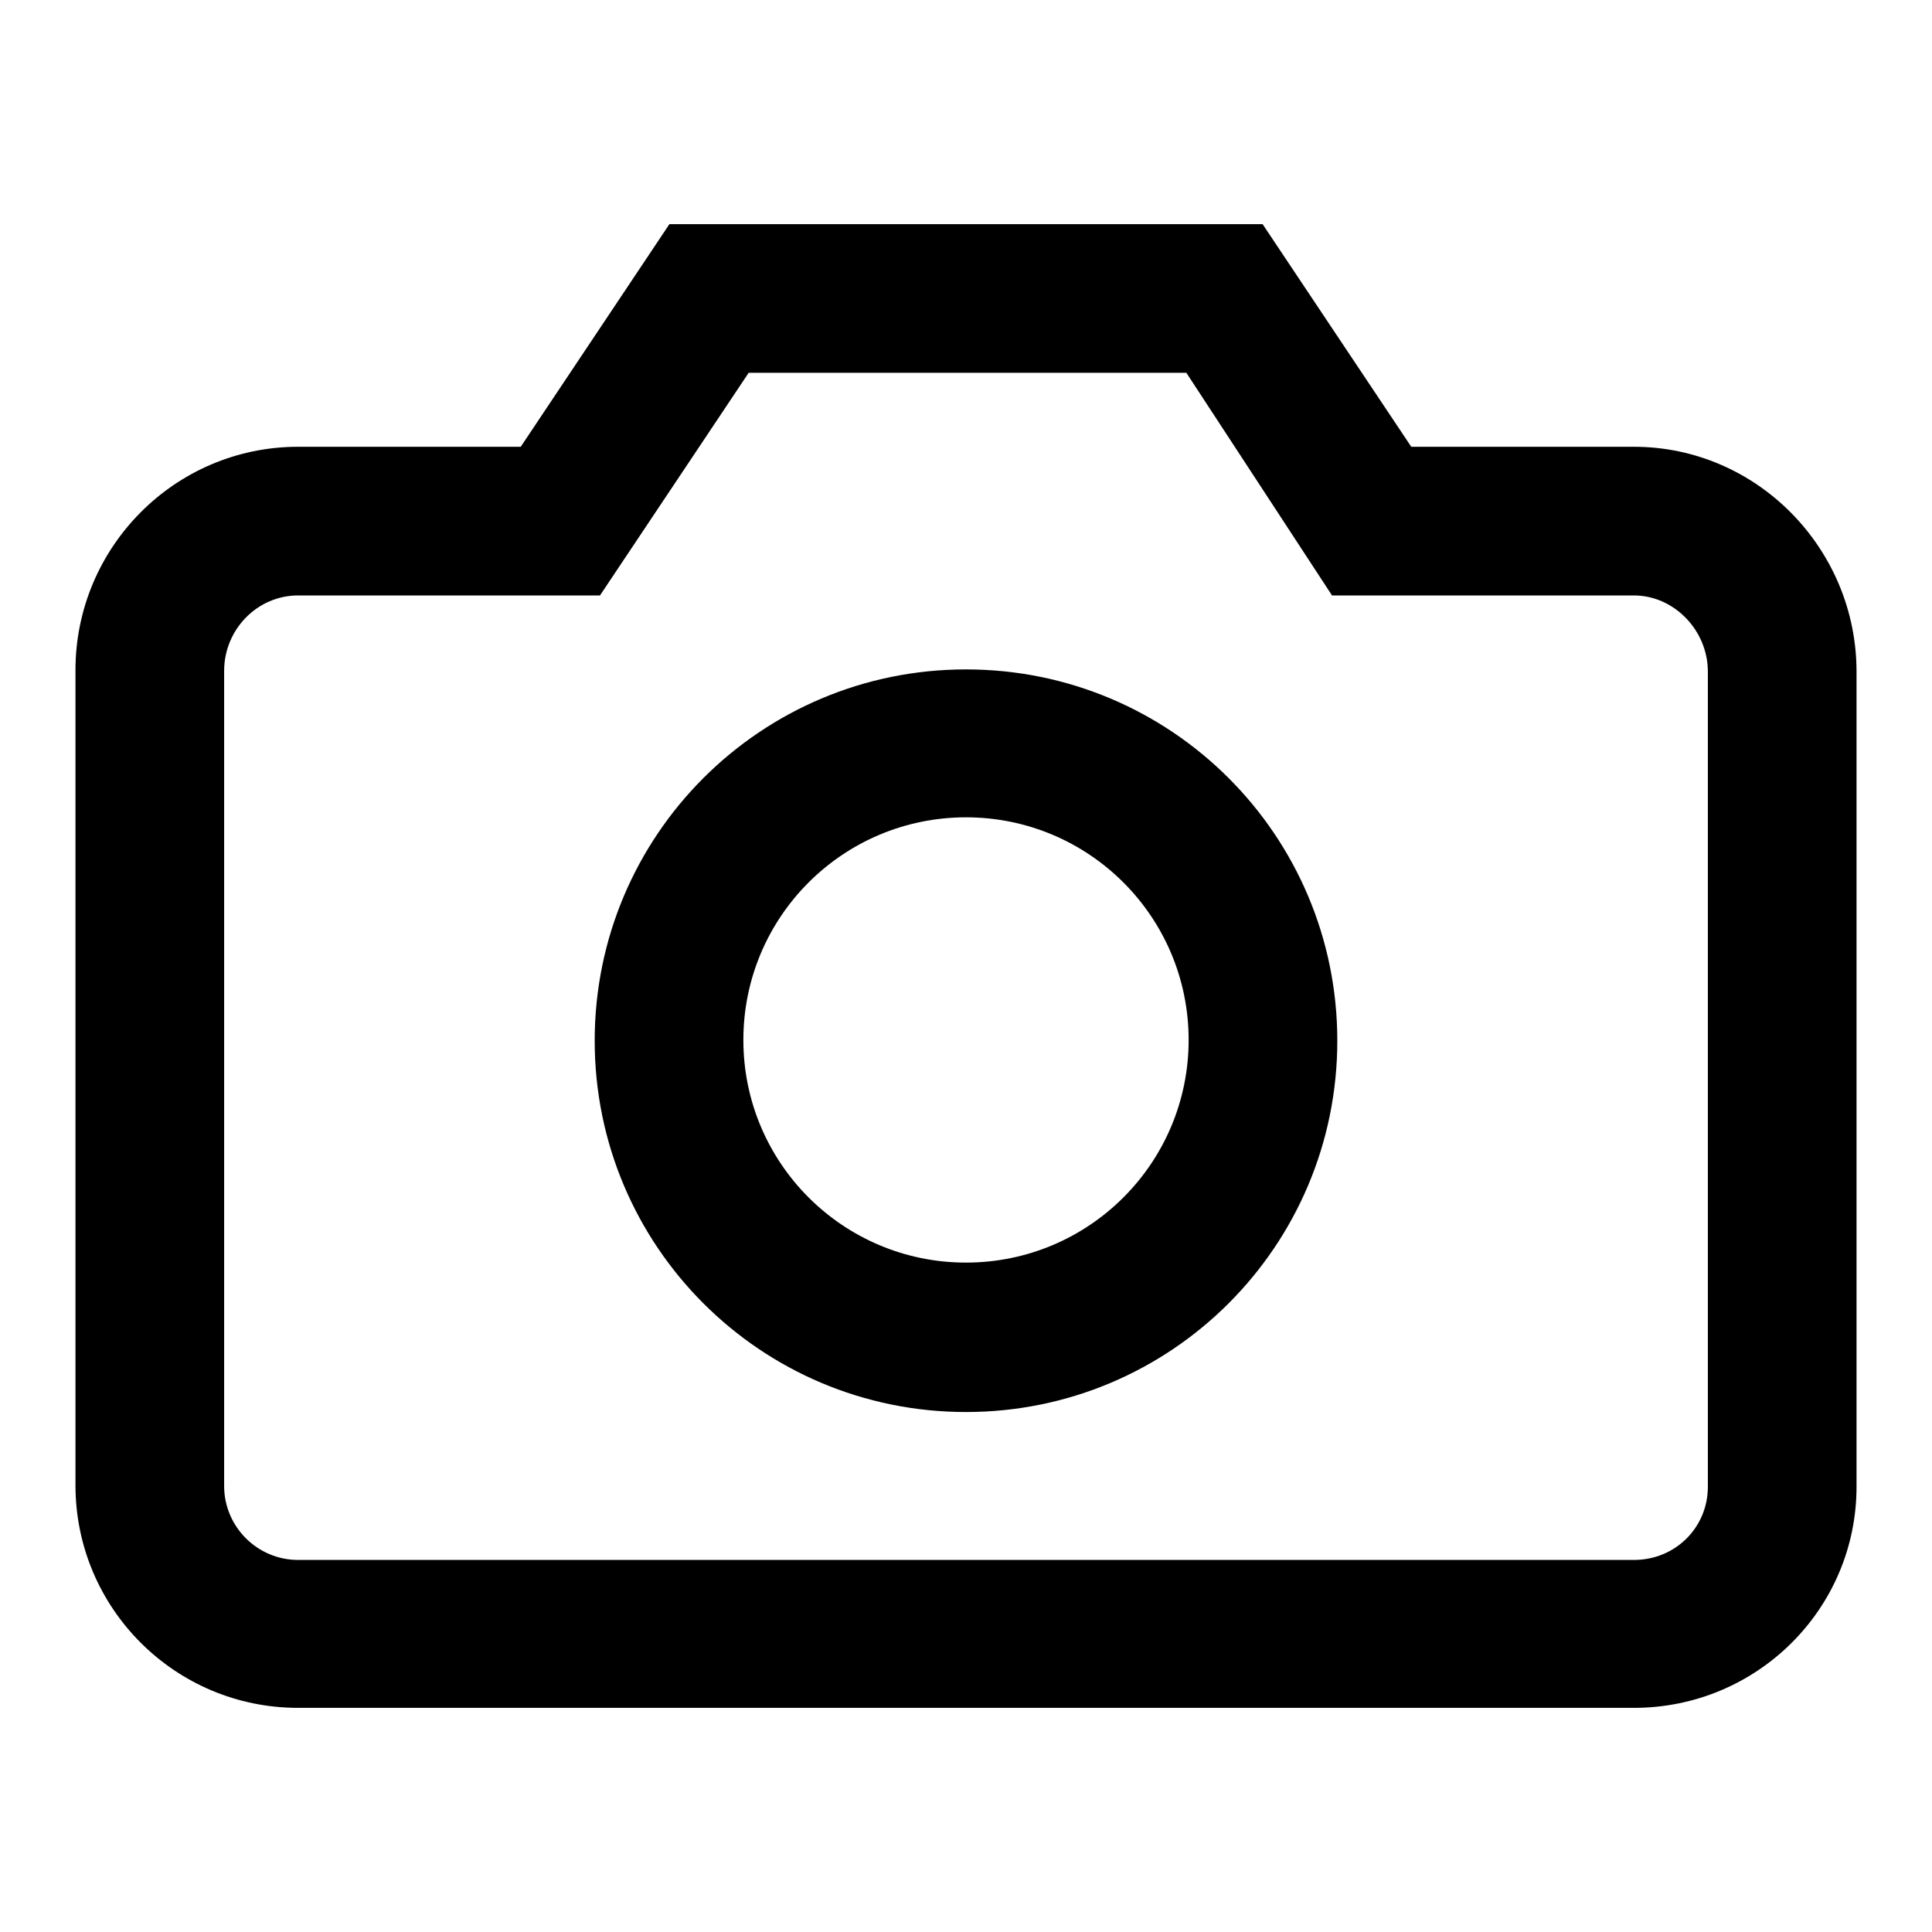
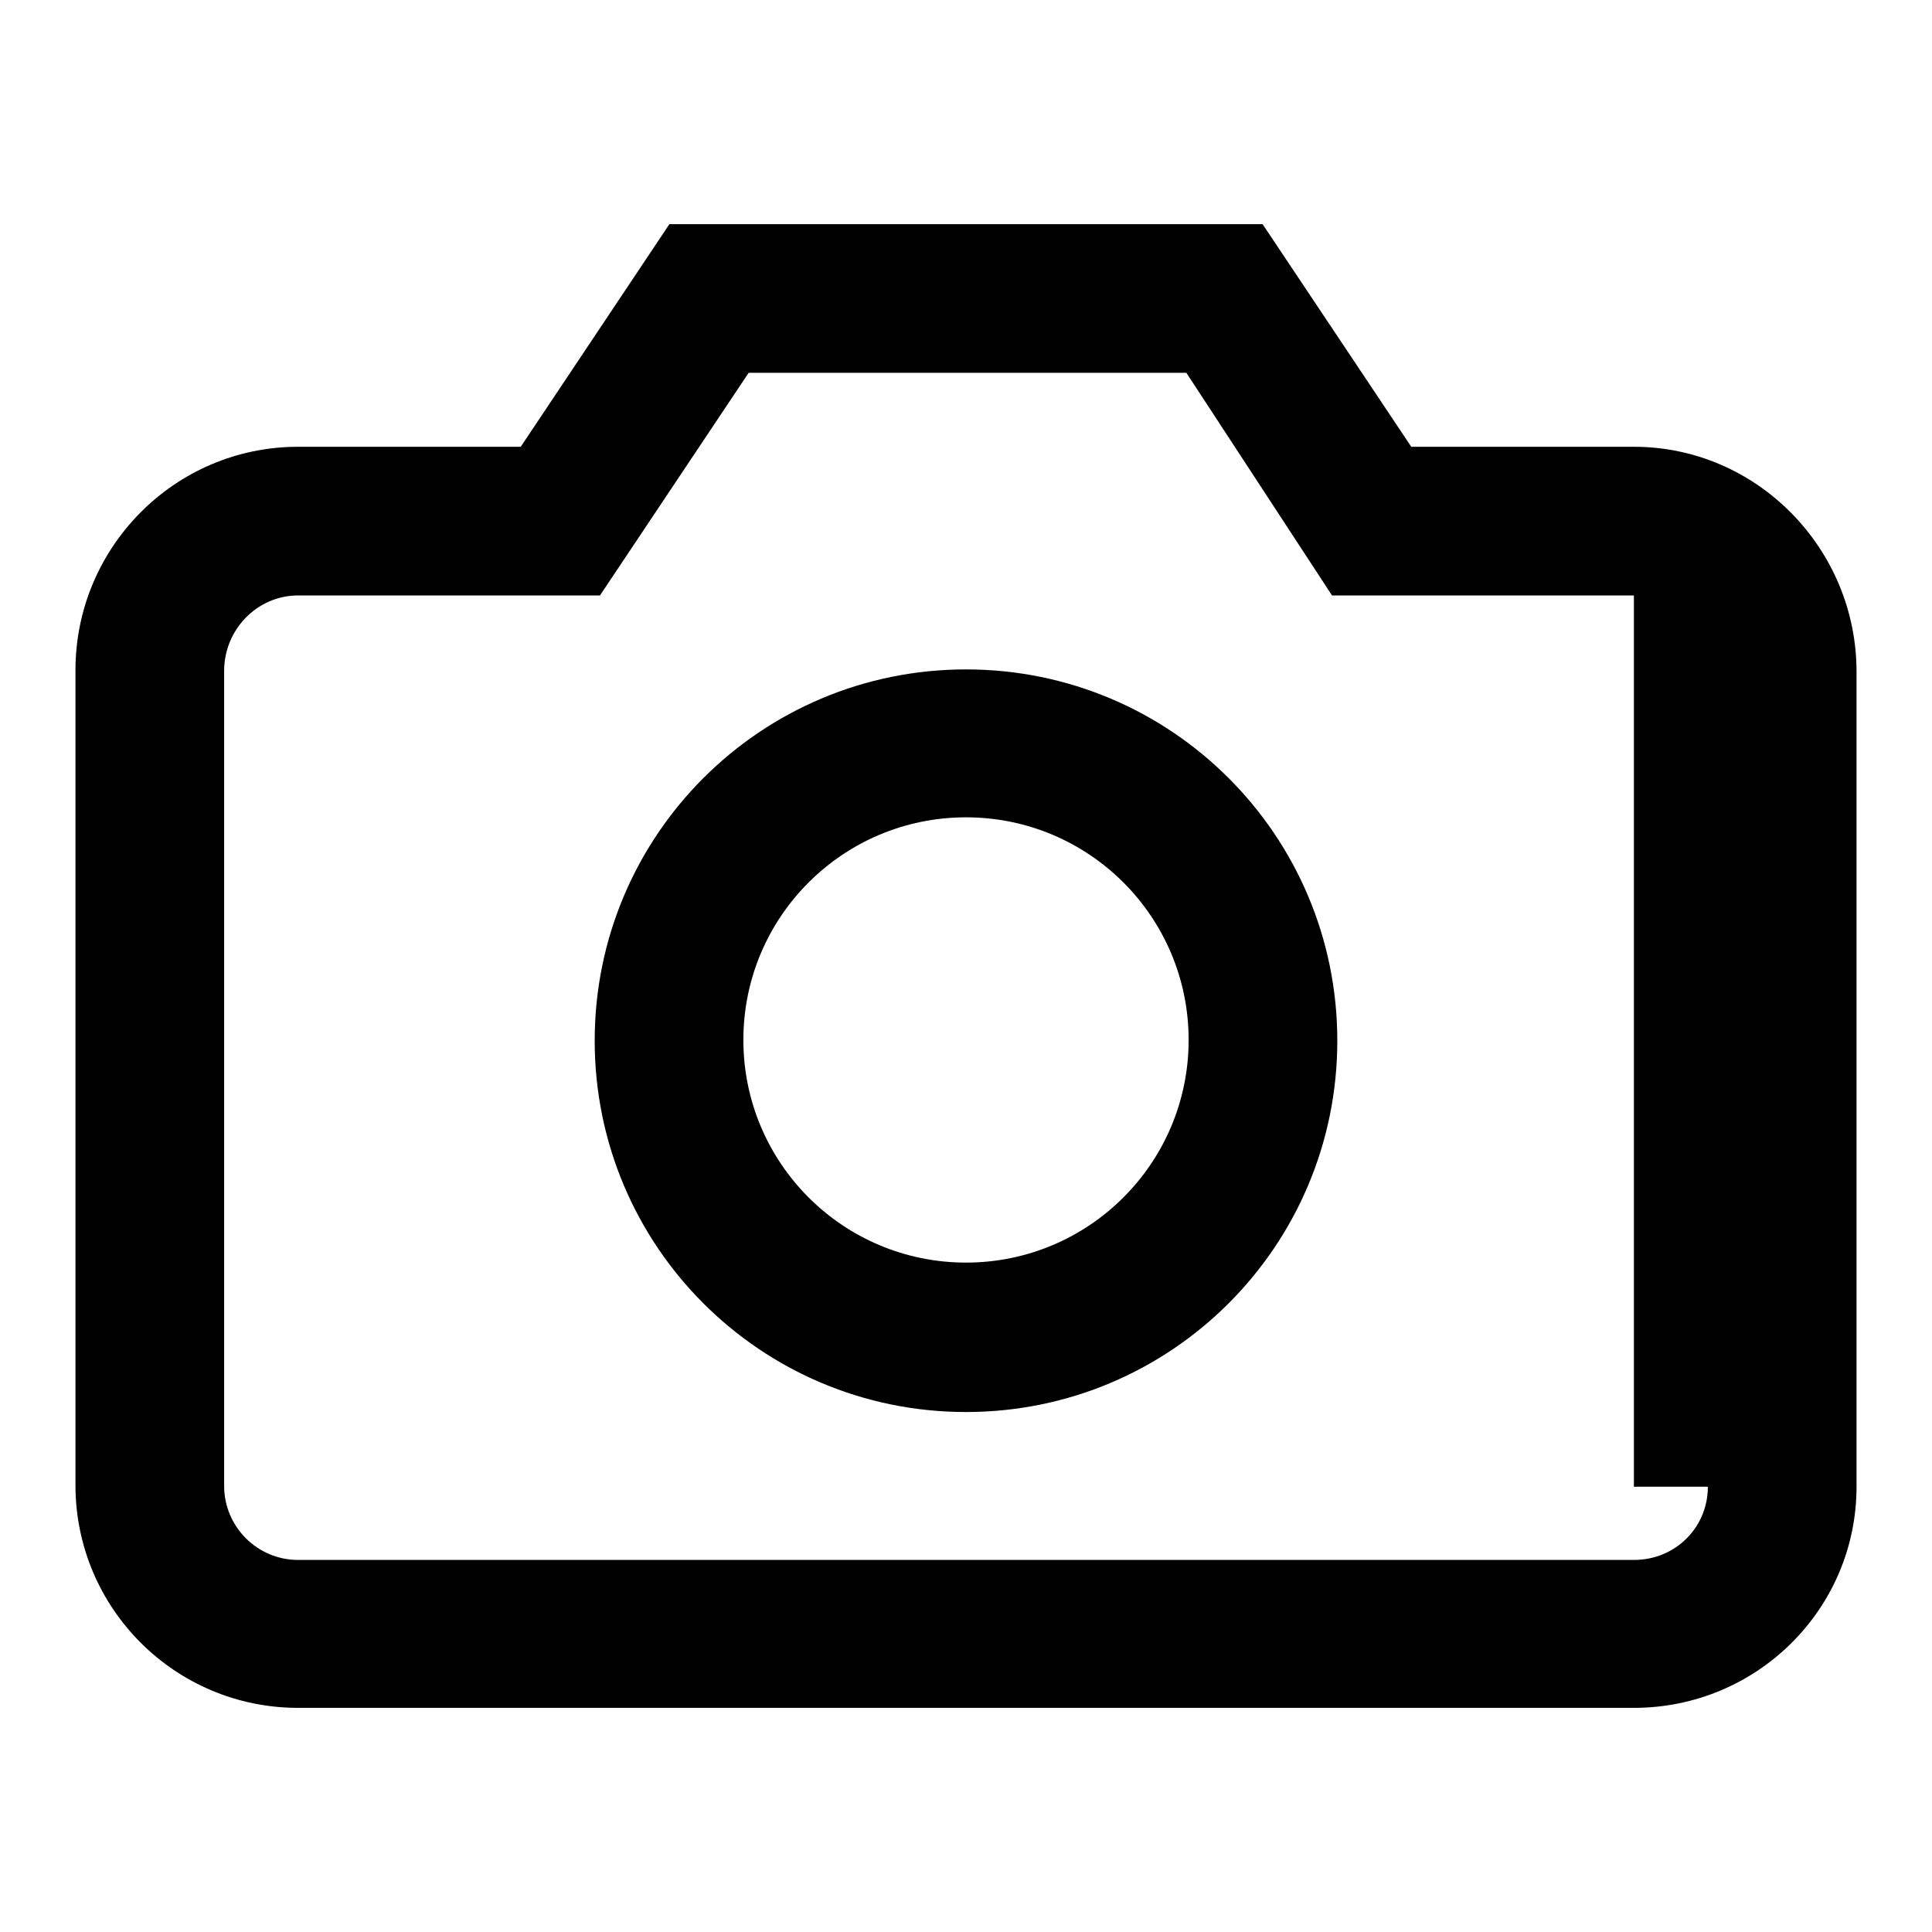
<svg xmlns="http://www.w3.org/2000/svg" version="1.1" x="0px" y="0px" viewBox="0 0 256 256" enable-background="new 0 0 256 256" xml:space="preserve">
  <g>
-     <path fill="#000000" d="M216.5,59.2H187l-19.7-29.5H88.7L69,59.2H39.5C23.2,59.2,10,72.5,10,88.8v108c0,16.3,13.2,29.5,29.5,29.5 h177c16.3,0,29.5-13.1,29.5-29.3V89C246,72.7,232.8,59.2,216.5,59.2z M226.3,197c0,5.4-4.3,9.7-9.8,9.7h-177 c-5.4,0-9.8-4.4-9.8-9.8v-108c0-5.5,4.4-10,9.8-10h40l19.7-29.5h58l19.3,29.5h40c5.3,0,9.8,4.6,9.8,10.1V197z M128,88.7 c-27.2,0-49.2,22-49.2,49.2c0,27.2,22,49.2,49.2,49.2c27.2,0,49.2-22,49.2-49.2S155.2,88.7,128,88.7z M128,167.3 c-16.3,0-29.5-13.2-29.5-29.5c0-16.3,13.2-29.5,29.5-29.5c16.3,0,29.5,13.2,29.5,29.5C157.5,154.1,144.3,167.3,128,167.3z" />
+     <path fill="#000000" d="M216.5,59.2H187l-19.7-29.5H88.7L69,59.2H39.5C23.2,59.2,10,72.5,10,88.8v108c0,16.3,13.2,29.5,29.5,29.5 h177c16.3,0,29.5-13.1,29.5-29.3V89C246,72.7,232.8,59.2,216.5,59.2z M226.3,197c0,5.4-4.3,9.7-9.8,9.7h-177 c-5.4,0-9.8-4.4-9.8-9.8v-108c0-5.5,4.4-10,9.8-10h40l19.7-29.5h58l19.3,29.5h40V197z M128,88.7 c-27.2,0-49.2,22-49.2,49.2c0,27.2,22,49.2,49.2,49.2c27.2,0,49.2-22,49.2-49.2S155.2,88.7,128,88.7z M128,167.3 c-16.3,0-29.5-13.2-29.5-29.5c0-16.3,13.2-29.5,29.5-29.5c16.3,0,29.5,13.2,29.5,29.5C157.5,154.1,144.3,167.3,128,167.3z" />
  </g>
</svg>